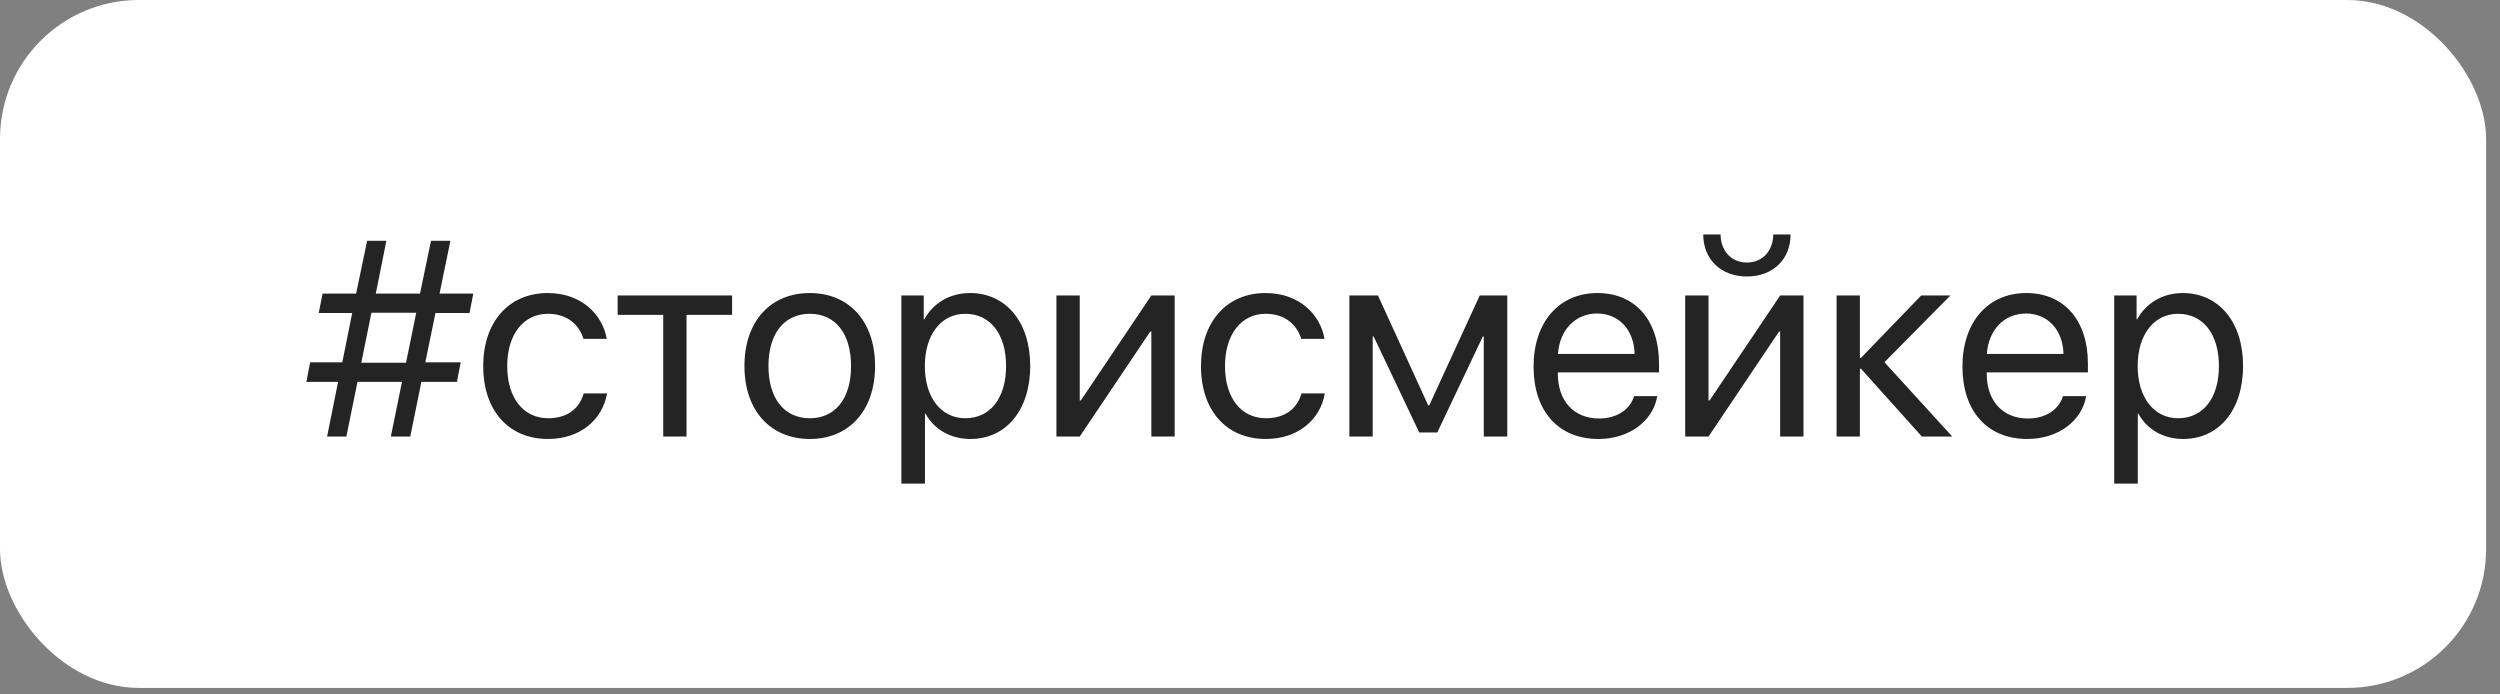
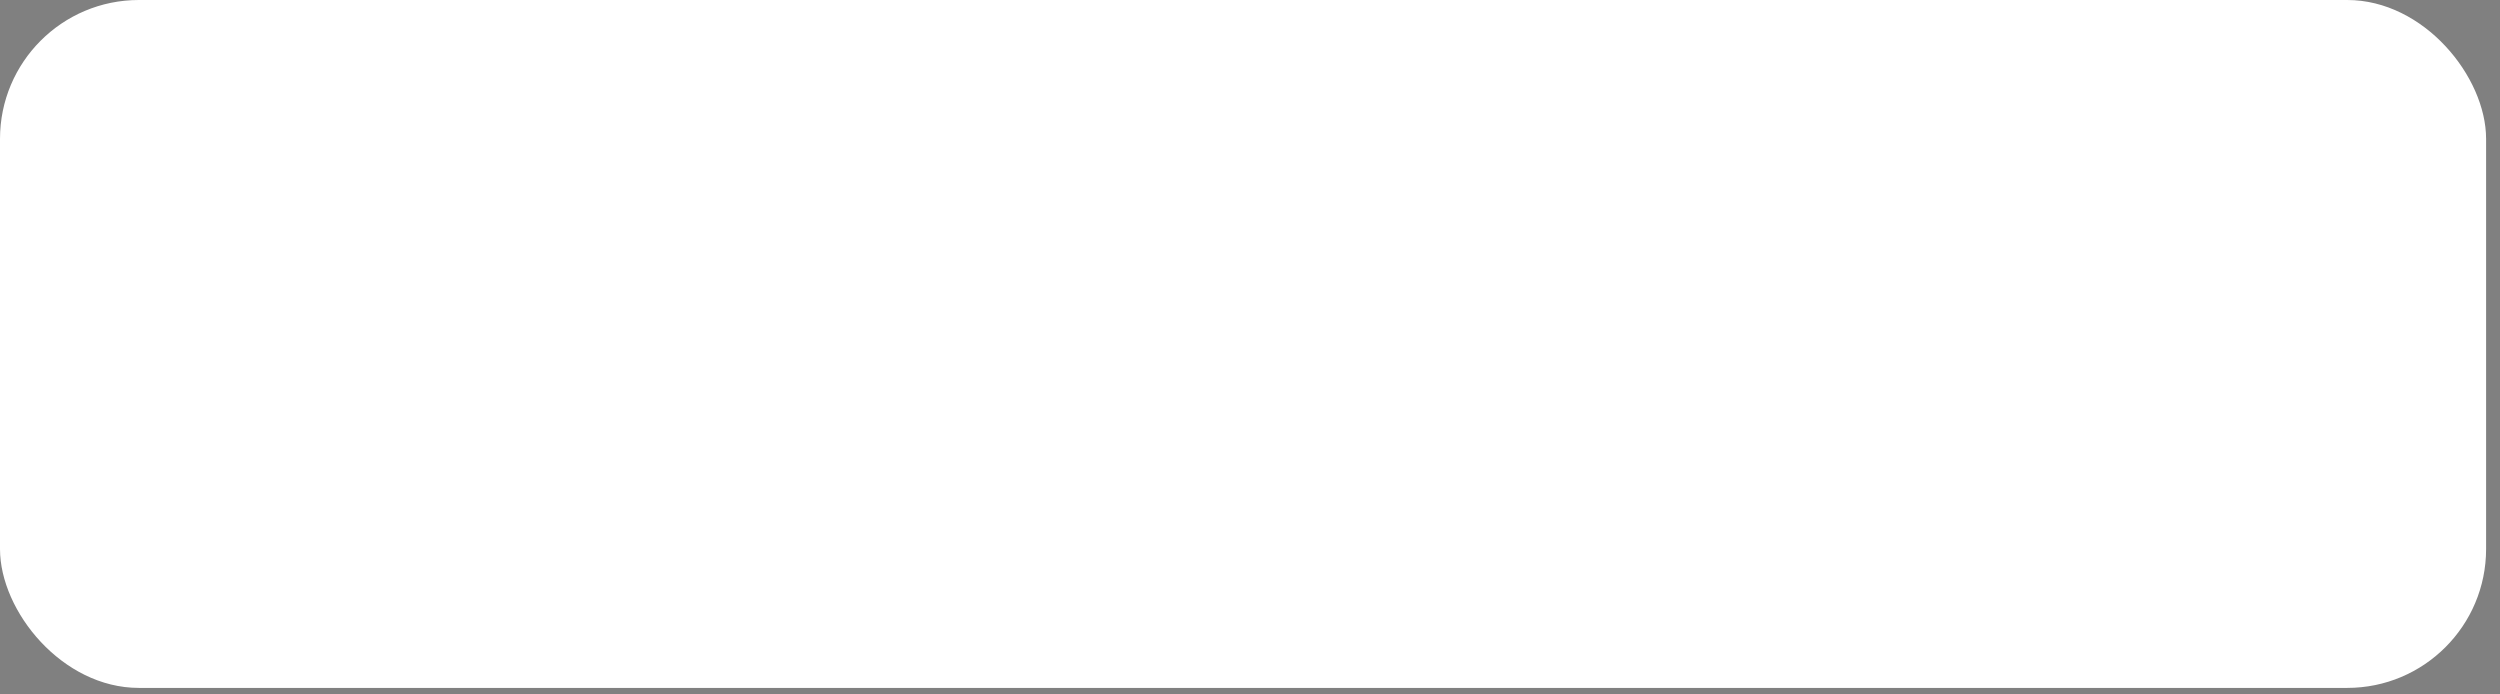
<svg xmlns="http://www.w3.org/2000/svg" width="162" height="45" viewBox="0 0 162 45" fill="none">
  <rect x="0" y="0" width="162" height="45" fill="#808080" stroke="none" />
  <rect width="161.099" height="44.576" rx="9" fill="white" />
-   <path opacity="0.9" d="M25.327 28.288L26.048 24.746H23.165L22.444 28.288H21.196L21.908 24.746H19.852L20.098 23.48H22.181L22.822 20.281H20.651L20.906 19.024H23.077L23.789 15.605H25.037L24.352 19.024H27.217L27.929 15.605H29.186L28.482 19.024H30.671L30.425 20.281H28.219L27.56 23.48H29.854L29.607 24.746H27.305L26.584 28.288H25.327ZM23.411 23.507H26.311L26.971 20.264H24.07L23.411 23.507ZM39.319 21.96H37.808C37.544 21.081 36.797 20.334 35.505 20.334C33.914 20.334 32.868 21.679 32.868 23.718C32.868 25.81 33.932 27.102 35.523 27.102C36.735 27.102 37.535 26.504 37.825 25.493H39.337C39.038 27.225 37.57 28.446 35.514 28.446C32.974 28.446 31.312 26.627 31.312 23.718C31.312 20.87 32.965 18.989 35.496 18.989C37.702 18.989 39.047 20.404 39.319 21.96ZM47.44 19.148V20.404H44.487V28.288H42.976V20.404H40.023V19.148H47.44ZM52.477 28.446C49.945 28.446 48.24 26.627 48.24 23.718C48.24 20.8 49.945 18.989 52.477 18.989C54.999 18.989 56.704 20.8 56.704 23.718C56.704 26.627 54.999 28.446 52.477 28.446ZM52.477 27.102C54.094 27.102 55.148 25.871 55.148 23.718C55.148 21.564 54.094 20.334 52.477 20.334C50.859 20.334 49.796 21.564 49.796 23.718C49.796 25.871 50.859 27.102 52.477 27.102ZM62.848 18.989C65.177 18.989 66.759 20.852 66.759 23.718C66.759 26.583 65.186 28.446 62.883 28.446C61.573 28.446 60.519 27.805 59.974 26.803H59.938V31.338H58.409V19.148H59.859V20.694H59.895C60.457 19.666 61.52 18.989 62.848 18.989ZM62.549 27.102C64.175 27.102 65.194 25.792 65.194 23.718C65.194 21.652 64.175 20.334 62.549 20.334C60.984 20.334 59.93 21.688 59.93 23.718C59.93 25.757 60.984 27.102 62.549 27.102ZM69.967 28.288H68.455V19.148H69.967V25.95H70.037L74.607 19.148H76.119V28.288H74.607V21.485H74.537L69.967 28.288ZM85.831 21.96H84.319C84.056 21.081 83.309 20.334 82.017 20.334C80.426 20.334 79.38 21.679 79.38 23.718C79.38 25.81 80.443 27.102 82.034 27.102C83.247 27.102 84.047 26.504 84.337 25.493H85.849C85.55 27.225 84.082 28.446 82.025 28.446C79.485 28.446 77.824 26.627 77.824 23.718C77.824 20.87 79.477 18.989 82.008 18.989C84.214 18.989 85.559 20.404 85.831 21.96ZM88.951 28.288H87.439V19.148H89.294L92.546 26.267H92.616L95.886 19.148H97.67V28.288H96.149V21.802H96.088L93.135 28.024H91.966L89.013 21.802H88.951V28.288ZM103.488 20.316C102.056 20.316 101.054 21.415 100.957 22.936H105.923C105.888 21.406 104.93 20.316 103.488 20.316ZM105.888 25.669H107.391C107.127 27.269 105.58 28.446 103.585 28.446C100.966 28.446 99.375 26.627 99.375 23.753C99.375 20.914 100.992 18.989 103.515 18.989C105.984 18.989 107.505 20.782 107.505 23.551V24.131H100.948V24.219C100.948 25.968 101.977 27.119 103.62 27.119C104.78 27.119 105.633 26.53 105.888 25.669ZM110.713 28.288H109.201V19.148H110.713V25.95H110.783L115.354 19.148H116.865V28.288H115.354V21.485H115.283L110.713 28.288ZM110.37 15.192H111.495C111.495 16.212 112.154 17.012 113.2 17.012C114.246 17.012 114.905 16.212 114.905 15.192H116.03C116.03 16.81 114.879 17.917 113.2 17.917C111.521 17.917 110.37 16.81 110.37 15.192ZM122.112 23.472L126.507 28.288H124.538L120.592 23.894H120.521V28.288H119.01V19.148H120.521V23.19H120.592L124.494 19.148H126.384L122.112 23.472ZM131.279 20.316C129.847 20.316 128.845 21.415 128.748 22.936H133.714C133.679 21.406 132.721 20.316 131.279 20.316ZM133.679 25.669H135.182C134.918 27.269 133.371 28.446 131.376 28.446C128.757 28.446 127.166 26.627 127.166 23.753C127.166 20.914 128.783 18.989 131.306 18.989C133.775 18.989 135.296 20.782 135.296 23.551V24.131H128.739V24.219C128.739 25.968 129.768 27.119 131.411 27.119C132.571 27.119 133.424 26.53 133.679 25.669ZM141.439 18.989C143.769 18.989 145.351 20.852 145.351 23.718C145.351 26.583 143.777 28.446 141.475 28.446C140.165 28.446 139.11 27.805 138.565 26.803H138.53V31.338H137.001V19.148H138.451V20.694H138.486C139.049 19.666 140.112 18.989 141.439 18.989ZM141.141 27.102C142.767 27.102 143.786 25.792 143.786 23.718C143.786 21.652 142.767 20.334 141.141 20.334C139.576 20.334 138.521 21.688 138.521 23.718C138.521 25.757 139.576 27.102 141.141 27.102Z" fill="#0D0D0D" />
</svg>